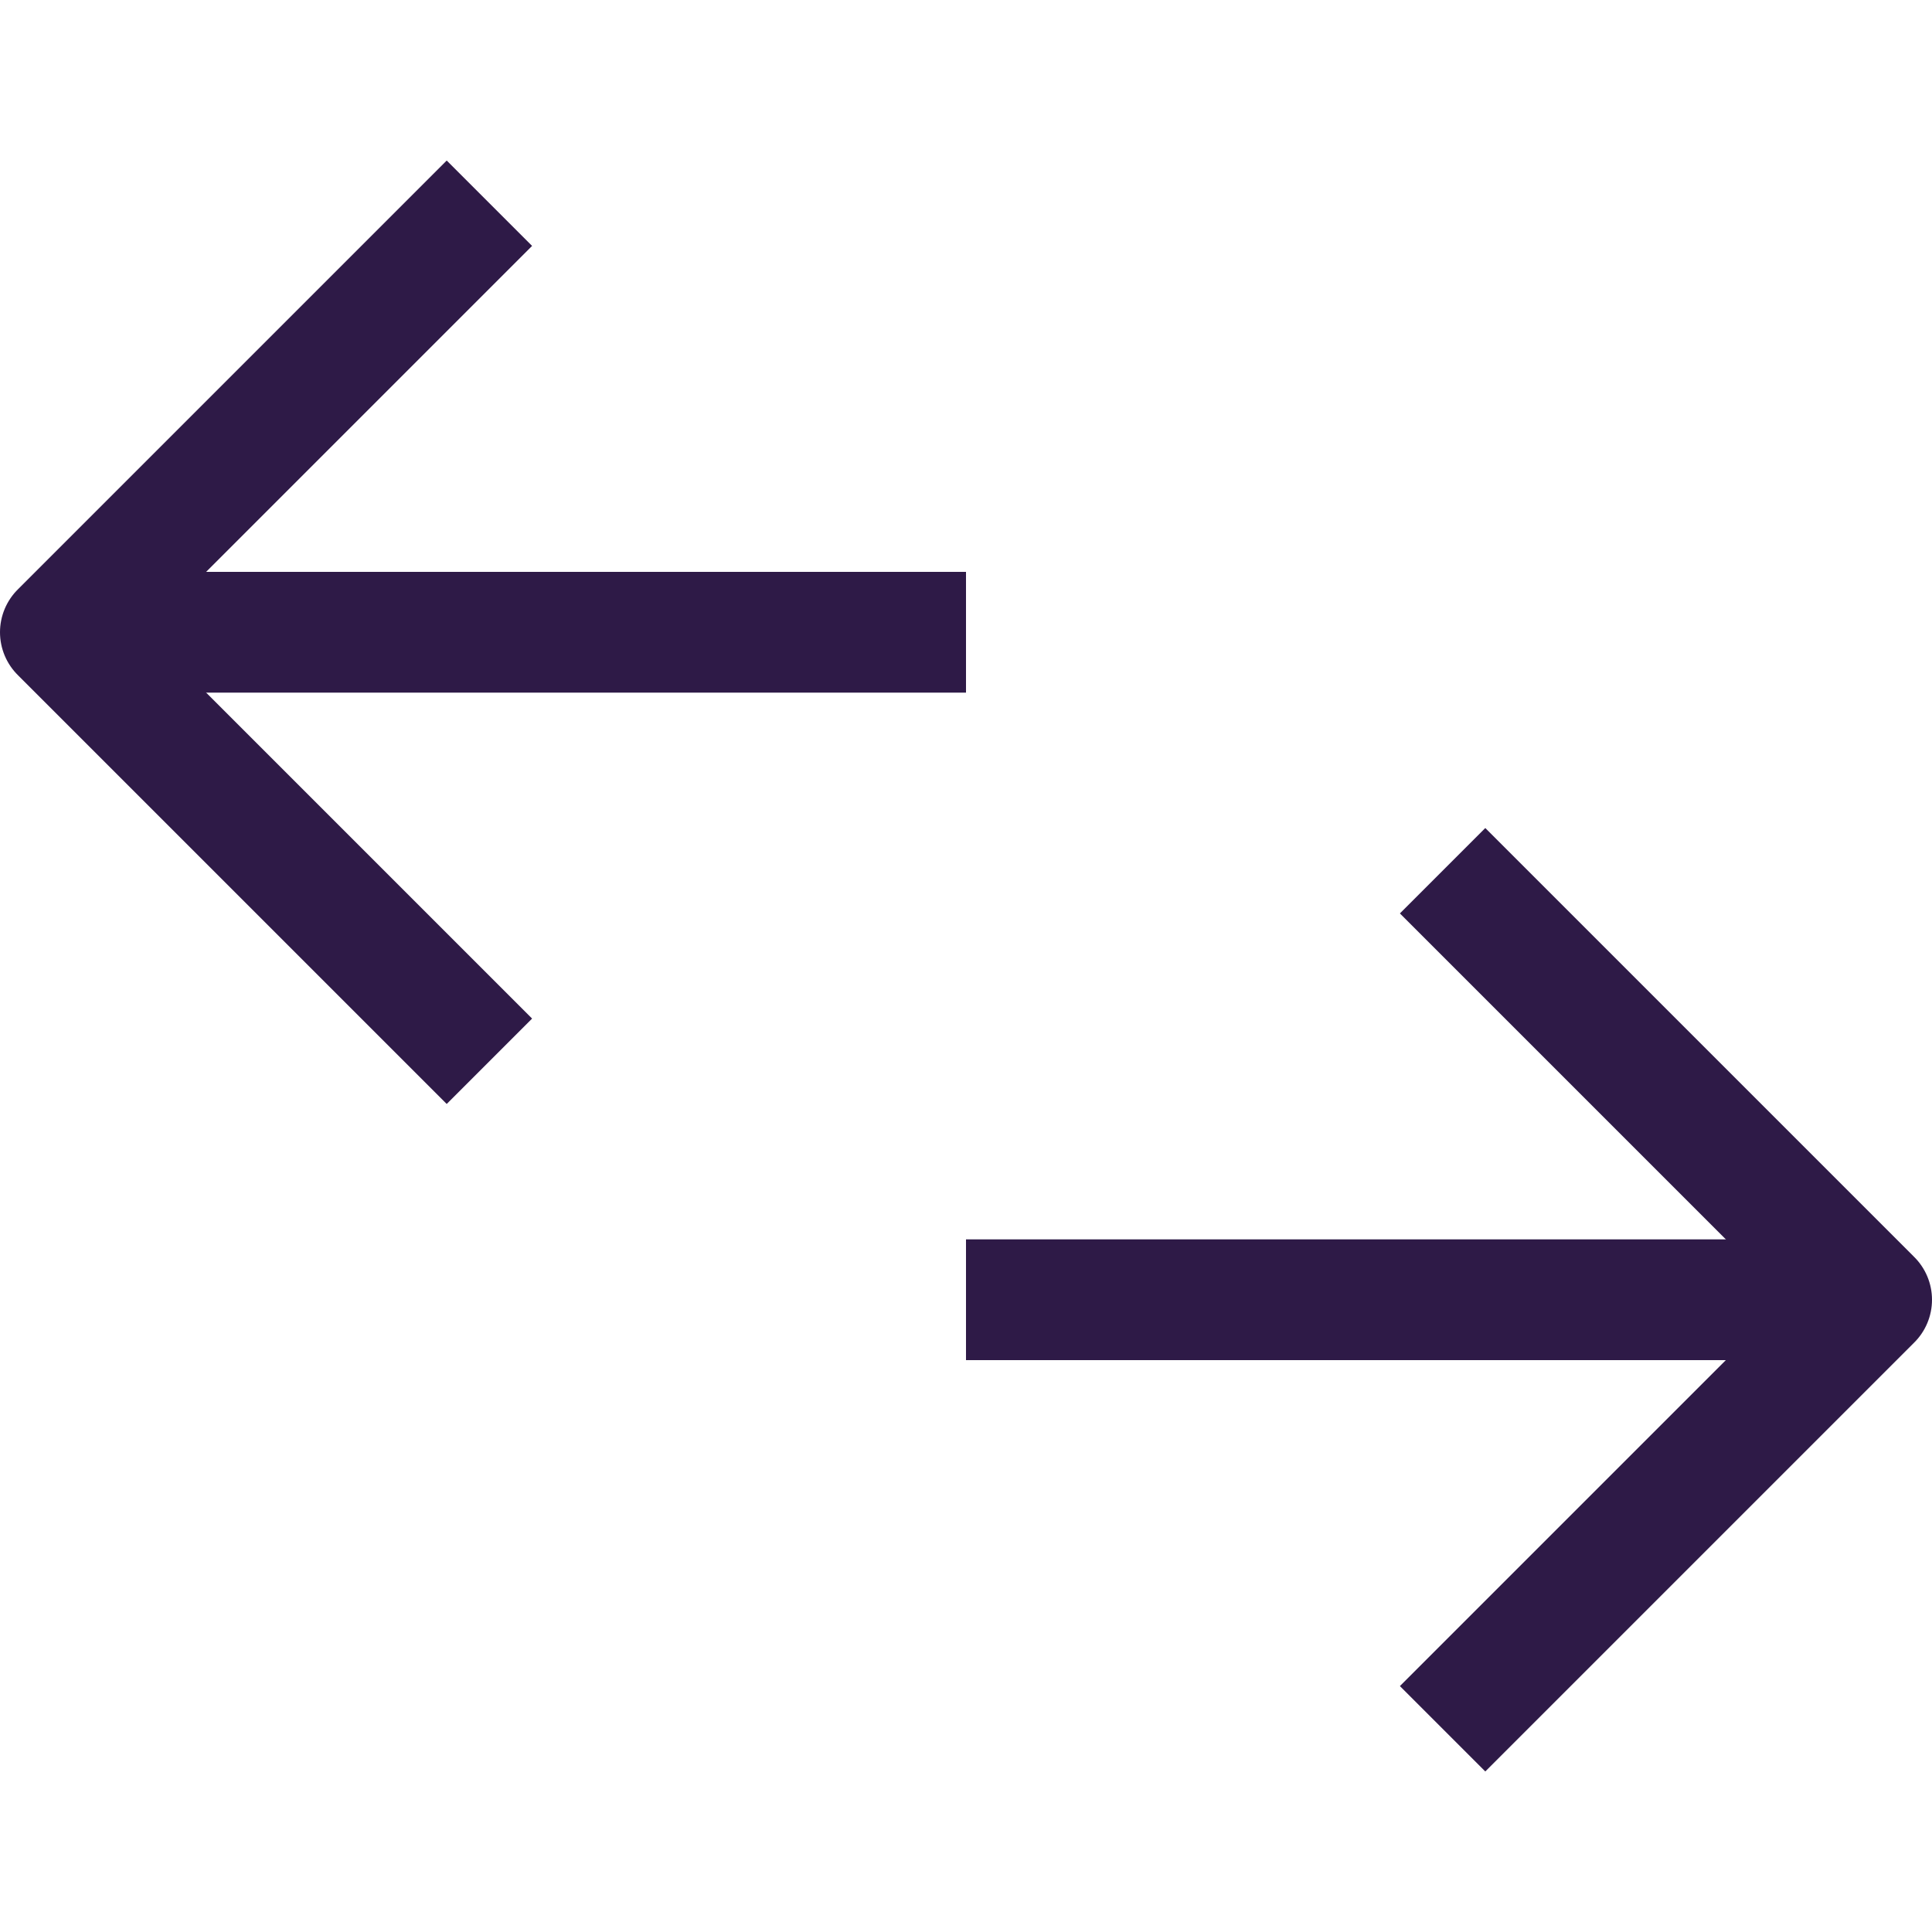
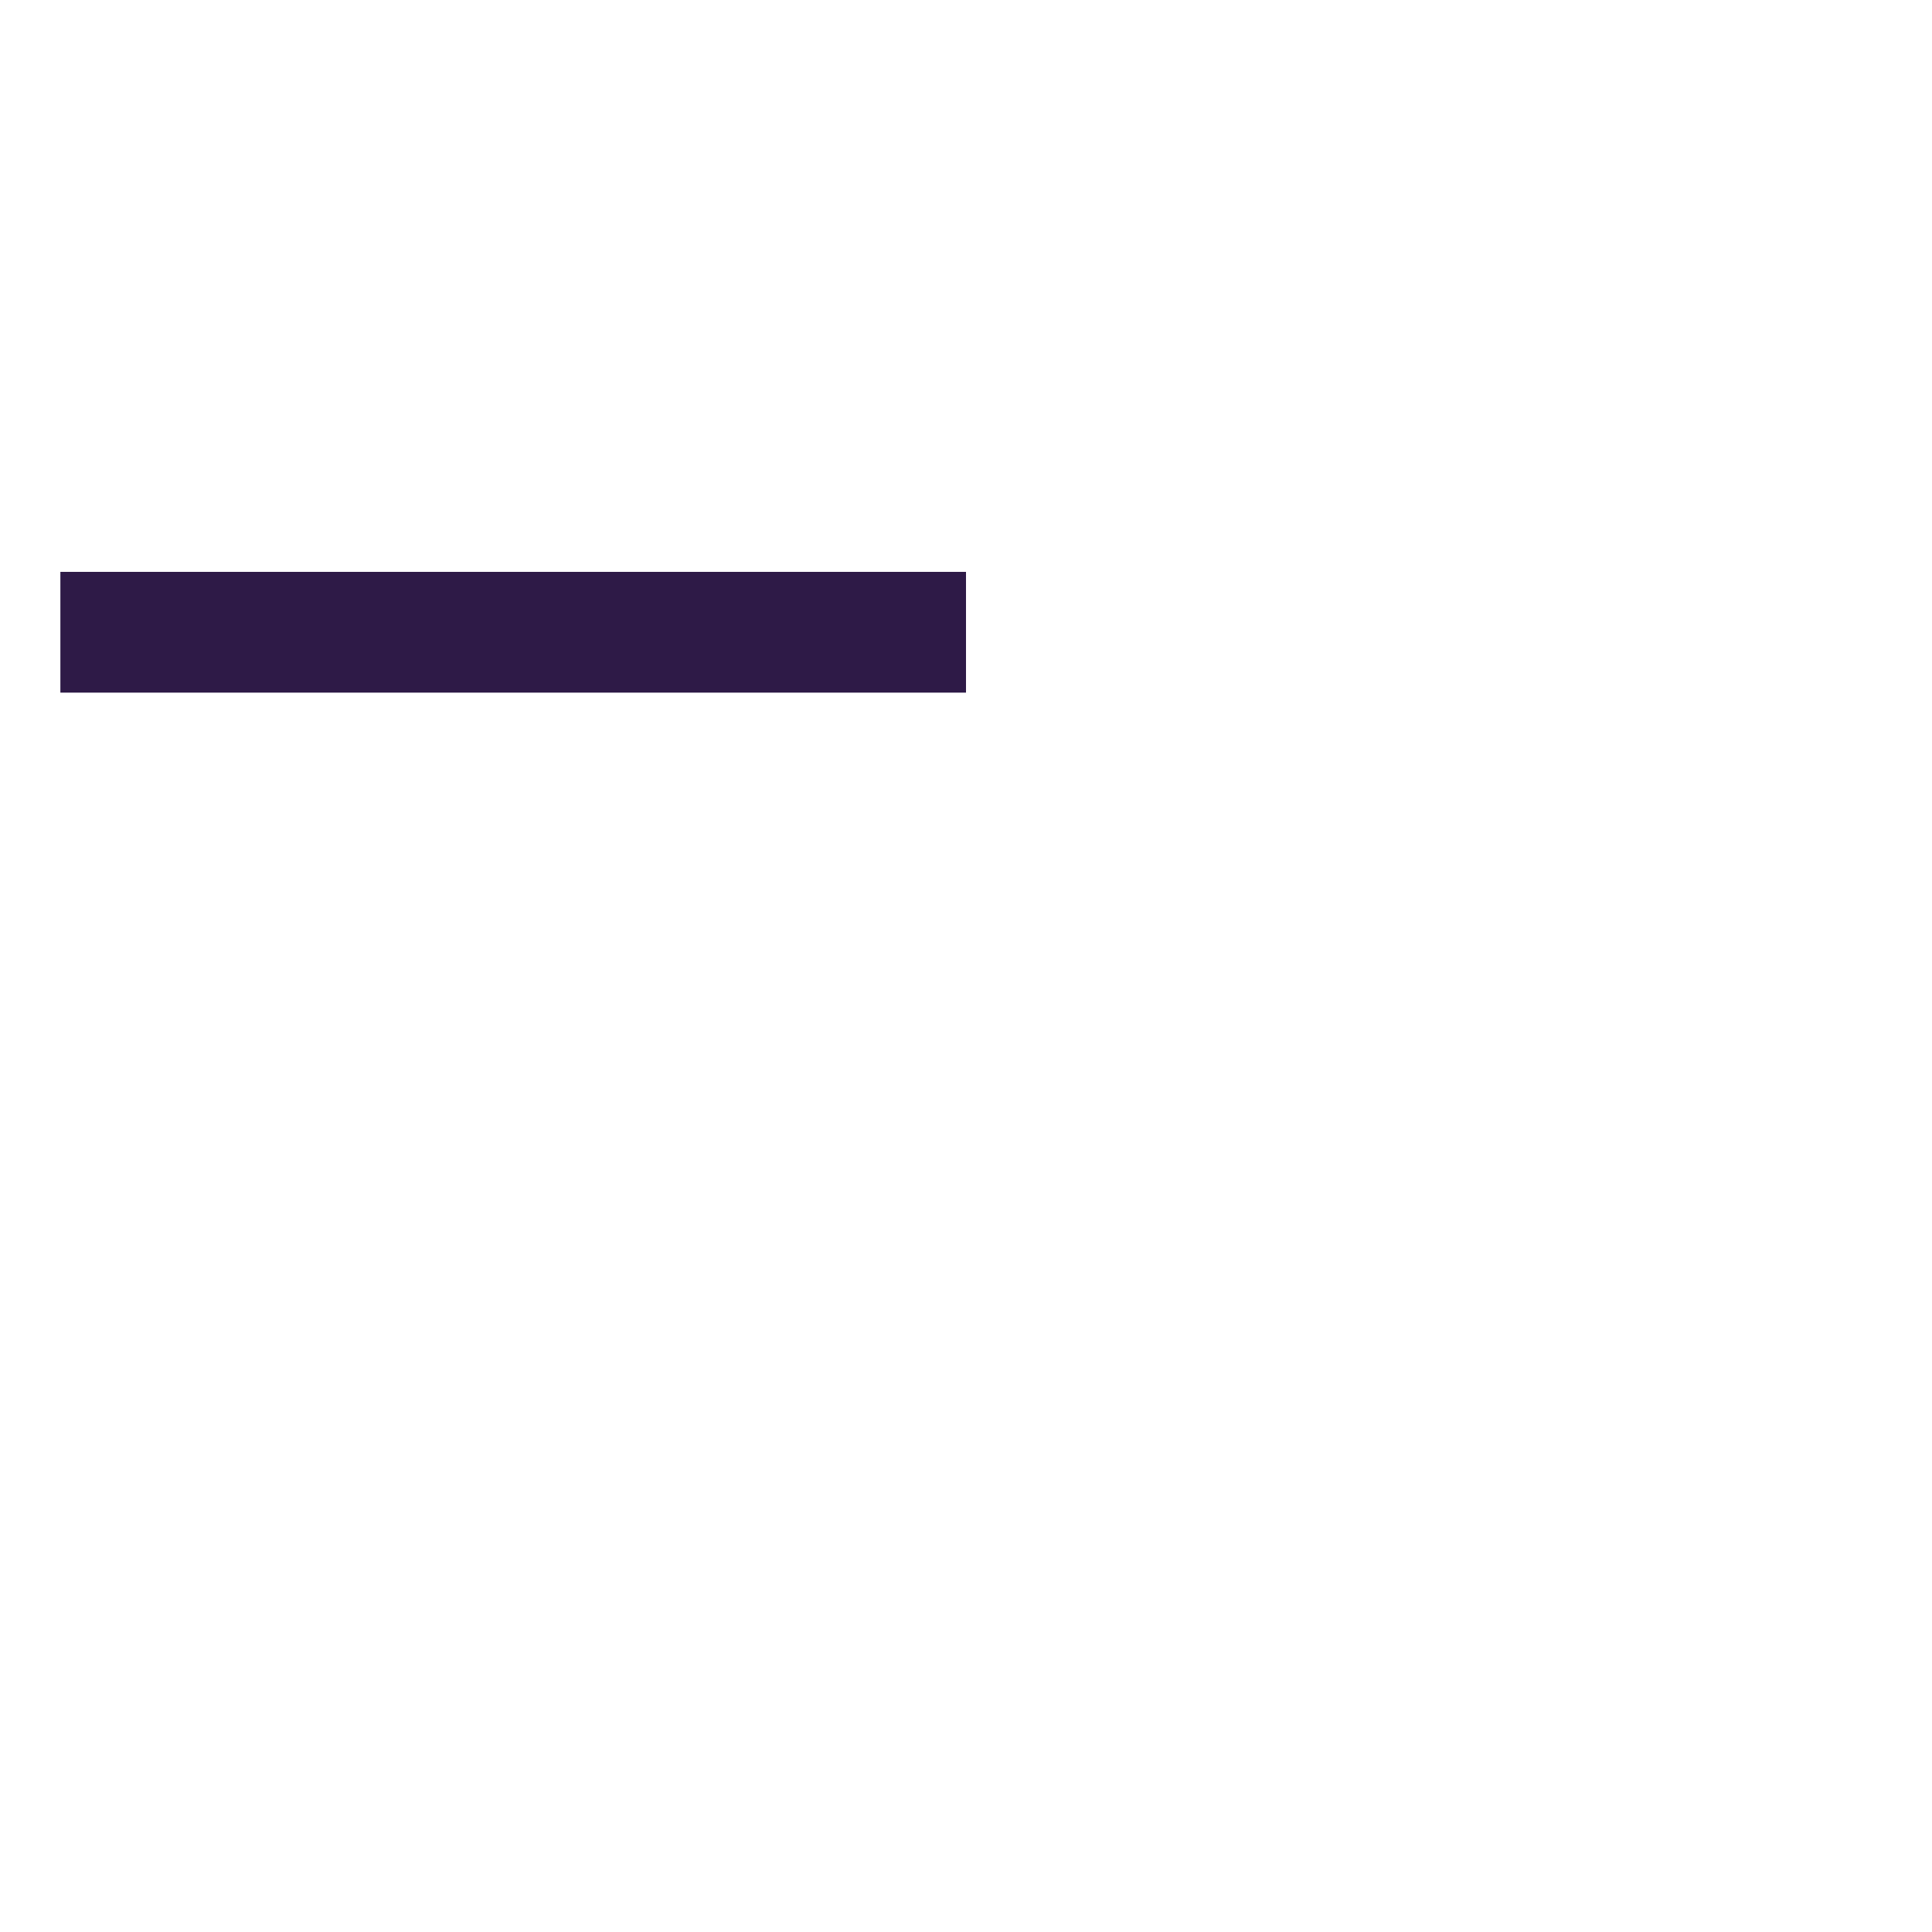
<svg xmlns="http://www.w3.org/2000/svg" width="32" height="32" viewBox="0 0 32 32" fill="none">
-   <path d="M8.106 3.366L1 10.472L8.106 17.578" stroke="#2E1A47" stroke-width="2" stroke-miterlimit="10" stroke-linejoin="round" />
  <path d="M1 10.472H16" stroke="#2E1A47" stroke-width="2" stroke-miterlimit="10" stroke-linejoin="round" />
-   <path d="M23.894 28.634L31 21.528L23.894 14.422" stroke="#2E1A47" stroke-width="2" stroke-miterlimit="10" stroke-linejoin="round" />
-   <path d="M31 21.528H16" stroke="#2E1A47" stroke-width="2" stroke-miterlimit="10" stroke-linejoin="round" />
</svg>